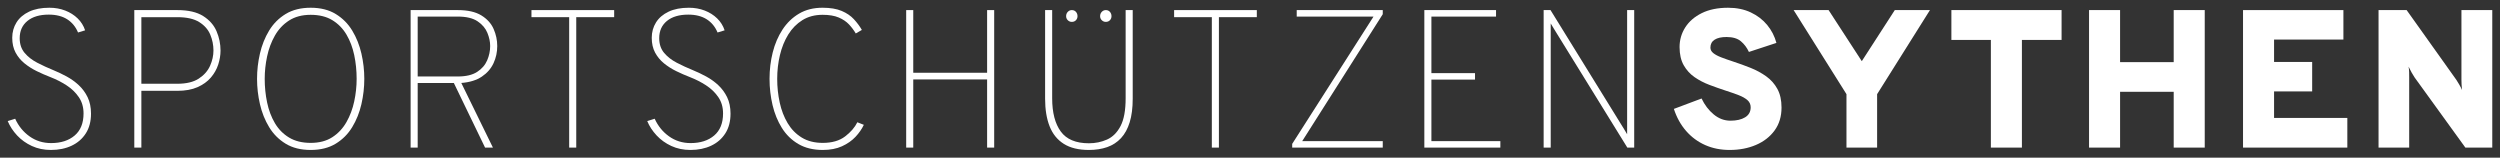
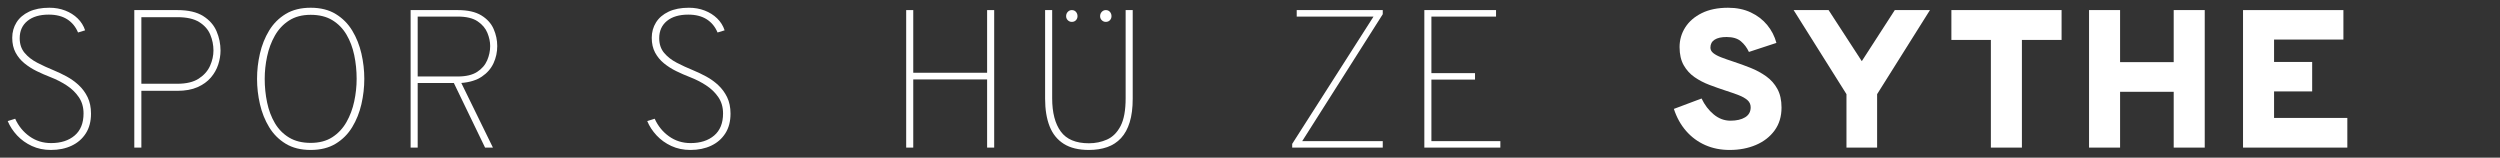
<svg xmlns="http://www.w3.org/2000/svg" version="1.1" id="Ebene_1" x="0px" y="0px" width="458.164px" height="28.899px" viewBox="0 0 458.164 28.899" xml:space="preserve">
  <rect x="0" y="0" width="458.164" height="28.899" fill="#333333" stroke="none" />
  <g>
    <g>
      <path fill="#FFFFFF" d="M9.334,27.482c-1.284,0-2.451-0.243-3.501-0.729    c-1.05-0.486-1.95-1.131-2.7-1.935c-0.75-0.804-1.323-1.68-1.719-2.628    l1.368-0.432c0.6,1.332,1.476,2.409,2.628,3.231    c1.152,0.822,2.472,1.233,3.96,1.233c1.788,0,3.225-0.462,4.311-1.386    s1.629-2.274,1.629-4.05c0-1.14-0.288-2.133-0.864-2.979    c-0.576-0.846-1.326-1.569-2.25-2.169c-0.924-0.6-1.914-1.104-2.97-1.512    c-0.84-0.324-1.671-0.687-2.493-1.089c-0.822-0.402-1.572-0.879-2.25-1.431    c-0.678-0.552-1.221-1.209-1.629-1.971C2.446,8.873,2.242,7.969,2.242,6.925    S2.503,4.943,3.025,4.109s1.29-1.491,2.304-1.971    c1.014-0.479,2.252-0.72,3.717-0.72c1.044,0,2.01,0.171,2.898,0.513    c0.888,0.342,1.65,0.822,2.286,1.44c0.636,0.618,1.092,1.347,1.368,2.187    l-1.296,0.396c-0.432-1.044-1.095-1.851-1.989-2.421    c-0.894-0.57-2.019-0.855-3.375-0.855c-1.668,0-2.973,0.387-3.915,1.161    c-0.942,0.774-1.413,1.827-1.413,3.159c0,1.08,0.3,1.977,0.9,2.691    s1.374,1.317,2.322,1.809c0.948,0.492,1.938,0.948,2.97,1.368    c0.792,0.324,1.593,0.705,2.403,1.143c0.81,0.438,1.551,0.969,2.223,1.593    c0.672,0.625,1.215,1.362,1.629,2.214c0.414,0.852,0.621,1.854,0.621,3.006    c0,1.416-0.315,2.619-0.945,3.609c-0.63,0.99-1.497,1.746-2.601,2.268    S10.762,27.482,9.334,27.482z" />
      <path fill="#FFFFFF" d="M24.612,27.049V1.849h7.884c2.004,0,3.582,0.363,4.734,1.089    c1.152,0.726,1.971,1.656,2.457,2.79c0.486,1.134,0.729,2.313,0.729,3.537    c0,0.84-0.141,1.695-0.423,2.565c-0.282,0.871-0.735,1.668-1.359,2.394    c-0.624,0.727-1.44,1.312-2.448,1.755c-1.008,0.444-2.238,0.666-3.69,0.666    h-6.588v10.404H24.612z M25.908,15.349h6.588c1.656,0,2.967-0.315,3.933-0.945    s1.656-1.413,2.07-2.349s0.621-1.866,0.621-2.79    c0-1.008-0.195-1.98-0.585-2.916s-1.065-1.704-2.025-2.304    s-2.298-0.9-4.014-0.9h-6.588V15.349z" />
      <path fill="#FFFFFF" d="M56.936,27.482c-1.8,0-3.327-0.381-4.581-1.143    c-1.254-0.762-2.265-1.776-3.033-3.042s-1.329-2.667-1.683-4.203    c-0.354-1.536-0.531-3.084-0.531-4.644c0-1.56,0.177-3.108,0.531-4.644    c0.354-1.536,0.915-2.937,1.683-4.203s1.779-2.28,3.033-3.042    c1.254-0.762,2.781-1.143,4.581-1.143c1.8,0,3.327,0.381,4.581,1.143    c1.253,0.762,2.265,1.776,3.033,3.042c0.768,1.266,1.329,2.667,1.683,4.203    c0.354,1.536,0.531,3.084,0.531,4.644c0,1.56-0.177,3.108-0.531,4.644    c-0.354,1.536-0.915,2.937-1.683,4.203c-0.768,1.266-1.779,2.28-3.033,3.042    C60.263,27.1,58.736,27.482,56.936,27.482z M56.936,26.186    c1.572,0,2.895-0.348,3.969-1.044c1.074-0.696,1.938-1.62,2.592-2.772    c0.654-1.152,1.127-2.418,1.422-3.798c0.294-1.38,0.441-2.754,0.441-4.122    c0-1.5-0.147-2.949-0.441-4.347c-0.294-1.398-0.768-2.652-1.422-3.762    c-0.654-1.11-1.519-1.992-2.592-2.646c-1.074-0.654-2.397-0.981-3.969-0.981    c-1.56,0-2.88,0.348-3.96,1.044c-1.08,0.696-1.947,1.62-2.601,2.772    c-0.654,1.152-1.128,2.418-1.422,3.798c-0.294,1.38-0.441,2.754-0.441,4.122    c0,1.488,0.147,2.934,0.441,4.338c0.294,1.404,0.768,2.662,1.422,3.771    c0.654,1.11,1.521,1.992,2.601,2.646C54.056,25.859,55.376,26.186,56.936,26.186    z" />
      <path fill="#FFFFFF" d="M75.252,27.049V1.849h8.64c1.824,0,3.264,0.324,4.32,0.972    c1.056,0.648,1.806,1.476,2.25,2.484c0.444,1.008,0.666,2.052,0.666,3.132    c0,1.116-0.228,2.166-0.684,3.15s-1.17,1.803-2.142,2.457    c-0.972,0.654-2.226,1.041-3.762,1.161l5.796,11.844h-1.44l-5.724-11.844    h-6.624v11.844H75.252z M76.548,14.017h7.344c1.5,0,2.682-0.279,3.546-0.837    c0.864-0.558,1.479-1.266,1.845-2.124c0.366-0.857,0.549-1.73,0.549-2.619    c0-0.78-0.171-1.587-0.513-2.421c-0.342-0.833-0.942-1.539-1.8-2.115    s-2.067-0.864-3.627-0.864h-7.344V14.017z" />
-       <path fill="#FFFFFF" d="M104.311,27.049V3.146h-6.912V1.849h15.156v1.296h-6.948v23.904    H104.311z" />
      <path fill="#FFFFFF" d="M126.534,27.482c-1.284,0-2.451-0.243-3.501-0.729    c-1.05-0.486-1.95-1.131-2.7-1.935c-0.75-0.804-1.323-1.68-1.719-2.628    l1.368-0.432c0.6,1.332,1.476,2.409,2.628,3.231    c1.152,0.822,2.472,1.233,3.96,1.233c1.788,0,3.225-0.462,4.311-1.386    s1.629-2.274,1.629-4.05c0-1.14-0.288-2.133-0.864-2.979    c-0.576-0.846-1.326-1.569-2.25-2.169c-0.924-0.6-1.914-1.104-2.97-1.512    c-0.84-0.324-1.671-0.687-2.493-1.089c-0.822-0.402-1.572-0.879-2.25-1.431    c-0.678-0.552-1.221-1.209-1.629-1.971c-0.408-0.762-0.612-1.665-0.612-2.709    s0.261-1.983,0.783-2.817s1.29-1.491,2.304-1.971    c1.014-0.479,2.252-0.72,3.717-0.72c1.044,0,2.01,0.171,2.898,0.513    c0.888,0.342,1.65,0.822,2.286,1.44c0.636,0.618,1.092,1.347,1.368,2.187    l-1.296,0.396c-0.432-1.044-1.095-1.851-1.989-2.421    c-0.894-0.57-2.019-0.855-3.375-0.855c-1.668,0-2.973,0.387-3.915,1.161    c-0.942,0.774-1.413,1.827-1.413,3.159c0,1.08,0.3,1.977,0.9,2.691    s1.374,1.317,2.322,1.809c0.948,0.492,1.938,0.948,2.97,1.368    c0.792,0.324,1.593,0.705,2.403,1.143c0.81,0.438,1.551,0.969,2.223,1.593    c0.672,0.625,1.215,1.362,1.629,2.214c0.414,0.852,0.621,1.854,0.621,3.006    c0,1.416-0.315,2.619-0.945,3.609c-0.63,0.99-1.497,1.746-2.601,2.268    S127.961,27.482,126.534,27.482z" />
-       <path fill="#FFFFFF" d="M150.786,27.482c-1.74,0-3.231-0.363-4.473-1.089    c-1.242-0.726-2.25-1.71-3.024-2.952c-0.774-1.242-1.344-2.64-1.71-4.194    c-0.366-1.554-0.549-3.153-0.549-4.797c0-1.68,0.195-3.297,0.585-4.851    c0.39-1.554,0.987-2.946,1.791-4.176c0.804-1.23,1.815-2.205,3.033-2.925    c1.218-0.72,2.655-1.08,4.311-1.08c1.416,0,2.583,0.195,3.501,0.585    c0.918,0.39,1.665,0.897,2.241,1.521s1.062,1.278,1.458,1.962l-1.116,0.648    c-0.336-0.576-0.747-1.125-1.233-1.647c-0.486-0.522-1.116-0.948-1.89-1.278    c-0.774-0.33-1.761-0.495-2.961-0.495c-1.416,0-2.646,0.324-3.69,0.972    c-1.044,0.648-1.908,1.524-2.592,2.628s-1.194,2.358-1.53,3.762    c-0.336,1.404-0.504,2.862-0.504,4.374c0,1.488,0.153,2.934,0.459,4.338    c0.306,1.404,0.789,2.662,1.449,3.771c0.66,1.11,1.521,1.992,2.583,2.646    c1.062,0.654,2.349,0.981,3.861,0.981c1.692,0,3.054-0.393,4.086-1.179    c1.032-0.786,1.782-1.653,2.25-2.601l1.188,0.468    c-0.36,0.768-0.87,1.503-1.53,2.205c-0.66,0.702-1.485,1.278-2.475,1.728    C153.316,27.256,152.142,27.482,150.786,27.482z" />
      <path fill="#FFFFFF" d="M166.072,27.049V1.849h1.296v11.484h13.536V1.849h1.296v25.2    h-1.296V14.557h-13.536v12.492H166.072z" />
      <path fill="#FFFFFF" d="M199.559,27.482c-1.884,0-3.417-0.372-4.599-1.116    c-1.182-0.744-2.049-1.815-2.601-3.213c-0.552-1.398-0.828-3.087-0.828-5.067    V1.849h1.296v16.164c0,2.616,0.525,4.644,1.575,6.084    c1.05,1.44,2.769,2.16,5.157,2.16c1.188,0,2.295-0.228,3.321-0.684    s1.851-1.278,2.475-2.466c0.624-1.188,0.936-2.886,0.936-5.094V1.849h1.296    v16.236c0,1.68-0.183,3.117-0.549,4.311c-0.366,1.194-0.897,2.166-1.593,2.916    c-0.696,0.75-1.539,1.299-2.529,1.647C201.926,27.307,200.807,27.482,199.559,27.482z     M196.427,4.009c-0.288,0-0.534-0.102-0.738-0.306    c-0.204-0.204-0.306-0.45-0.306-0.738c0-0.312,0.102-0.576,0.306-0.792    c0.204-0.216,0.45-0.324,0.738-0.324c0.312,0,0.564,0.108,0.756,0.324    s0.288,0.48,0.288,0.792c0,0.288-0.096,0.534-0.288,0.738    C196.991,3.908,196.739,4.009,196.427,4.009z M202.655,4.009    c-0.288,0-0.534-0.102-0.738-0.306c-0.204-0.204-0.306-0.45-0.306-0.738    c0-0.312,0.102-0.576,0.306-0.792c0.204-0.216,0.45-0.324,0.738-0.324    c0.312,0,0.564,0.108,0.756,0.324s0.288,0.48,0.288,0.792    c0,0.288-0.096,0.534-0.288,0.738C203.219,3.908,202.967,4.009,202.655,4.009z" />
-       <path fill="#FFFFFF" d="M222.087,27.049V3.146h-6.912V1.849h15.156v1.296h-6.948v23.904    H222.087z" />
      <path fill="#FFFFFF" d="M236.815,27.049v-0.684l14.904-23.328h-14.076V1.849h15.768V2.606    l-14.76,23.256h14.76v1.188H236.815z" />
      <path fill="#FFFFFF" d="M261.032,27.049V1.849h13.14v1.188h-11.844v10.368h7.992v1.188    h-7.992v11.268h12.636v1.188H261.032z" />
-       <path fill="#FFFFFF" d="M282.897,27.049V1.849h1.26l12.924,20.916    c0.18,0.288,0.366,0.588,0.558,0.9c0.192,0.312,0.378,0.624,0.558,0.936    c0-0.312,0-0.621,0-0.927s0-0.609,0-0.909V1.849h1.296v25.2h-1.26L285.309,6.133    c-0.18-0.288-0.366-0.591-0.558-0.909c-0.192-0.317-0.378-0.627-0.558-0.927    c0,0.3,0,0.603,0,0.909c0,0.306,0,0.615,0,0.927v20.916H282.897z" />
    </g>
    <g>
      <path fill="#FFFFFF" d="M316.986,27.482c-1.645,0-3.141-0.3-4.491-0.9    c-1.35-0.6-2.514-1.461-3.492-2.583c-0.979-1.122-1.726-2.469-2.241-4.041    l5.076-1.908c0.564,1.188,1.308,2.163,2.232,2.925    c0.924,0.762,1.944,1.143,3.06,1.143c1.116,0,2.013-0.207,2.691-0.621    c0.678-0.414,1.017-1.022,1.017-1.827c0-0.528-0.195-0.966-0.585-1.314    c-0.39-0.348-0.936-0.657-1.638-0.927s-1.521-0.555-2.457-0.855    c-0.948-0.312-1.914-0.654-2.898-1.026s-1.887-0.843-2.709-1.413    c-0.822-0.57-1.485-1.299-1.989-2.187c-0.504-0.888-0.756-1.998-0.756-3.33    c0-1.308,0.348-2.508,1.044-3.6c0.696-1.092,1.707-1.964,3.033-2.619    c1.326-0.654,2.931-0.981,4.815-0.981c1.56,0,2.946,0.285,4.158,0.855    c1.212,0.57,2.217,1.341,3.015,2.313c0.798,0.972,1.359,2.064,1.683,3.276    l-5.04,1.656c-0.36-0.78-0.849-1.431-1.467-1.953    c-0.618-0.522-1.497-0.783-2.637-0.783c-0.948,0-1.677,0.165-2.187,0.495    c-0.51,0.33-0.765,0.813-0.765,1.449c0,0.384,0.174,0.717,0.522,0.999    c0.348,0.282,0.834,0.543,1.458,0.783c0.624,0.24,1.356,0.498,2.196,0.774    c1.068,0.348,2.127,0.732,3.177,1.152c1.05,0.42,2.004,0.936,2.862,1.548    c0.858,0.612,1.542,1.38,2.052,2.304c0.51,0.924,0.765,2.064,0.765,3.42    c0,1.645-0.423,3.045-1.269,4.203c-0.846,1.158-1.986,2.043-3.42,2.655    C320.367,27.175,318.762,27.482,316.986,27.482z" />
      <path fill="#FFFFFF" d="M338.394,27.049v-9.792l-9.684-15.408h6.408l6.084,9.36    l6.048-9.36h6.444l-9.684,15.408v9.792H338.394z" />
      <path fill="#FFFFFF" d="M364.858,27.049V7.321h-7.236v-5.472h20.195v5.472h-7.271v19.728    H364.858z" />
      <path fill="#FFFFFF" d="M382.85,27.049V1.849h5.688v9.54h9.827V1.849h5.688v25.2    h-5.688V16.825h-9.827v10.224H382.85z" />
      <path fill="#FFFFFF" d="M411.07,27.049V1.849h18.396v5.4h-12.708v4.104h6.983v5.4    h-6.983v4.86h13.428v5.436H411.07z" />
-       <path fill="#FFFFFF" d="M435.906,27.049V1.849h5.148l9.107,12.78    c0.108,0.156,0.282,0.438,0.522,0.846c0.239,0.408,0.414,0.75,0.521,1.026    c-0.036-0.24-0.062-0.573-0.081-0.999c-0.018-0.426-0.026-0.729-0.026-0.909    V1.849h5.651v25.2h-4.932l-9.324-12.888c-0.12-0.167-0.297-0.461-0.531-0.882    c-0.233-0.42-0.417-0.774-0.549-1.062c0.061,0.324,0.093,0.669,0.1,1.035    c0.006,0.366,0.009,0.669,0.009,0.909v12.888H435.906z" />
    </g>
  </g>
  <g>
</g>
  <g>
</g>
  <g>
</g>
  <g>
</g>
  <g>
</g>
  <g>
</g>
</svg>